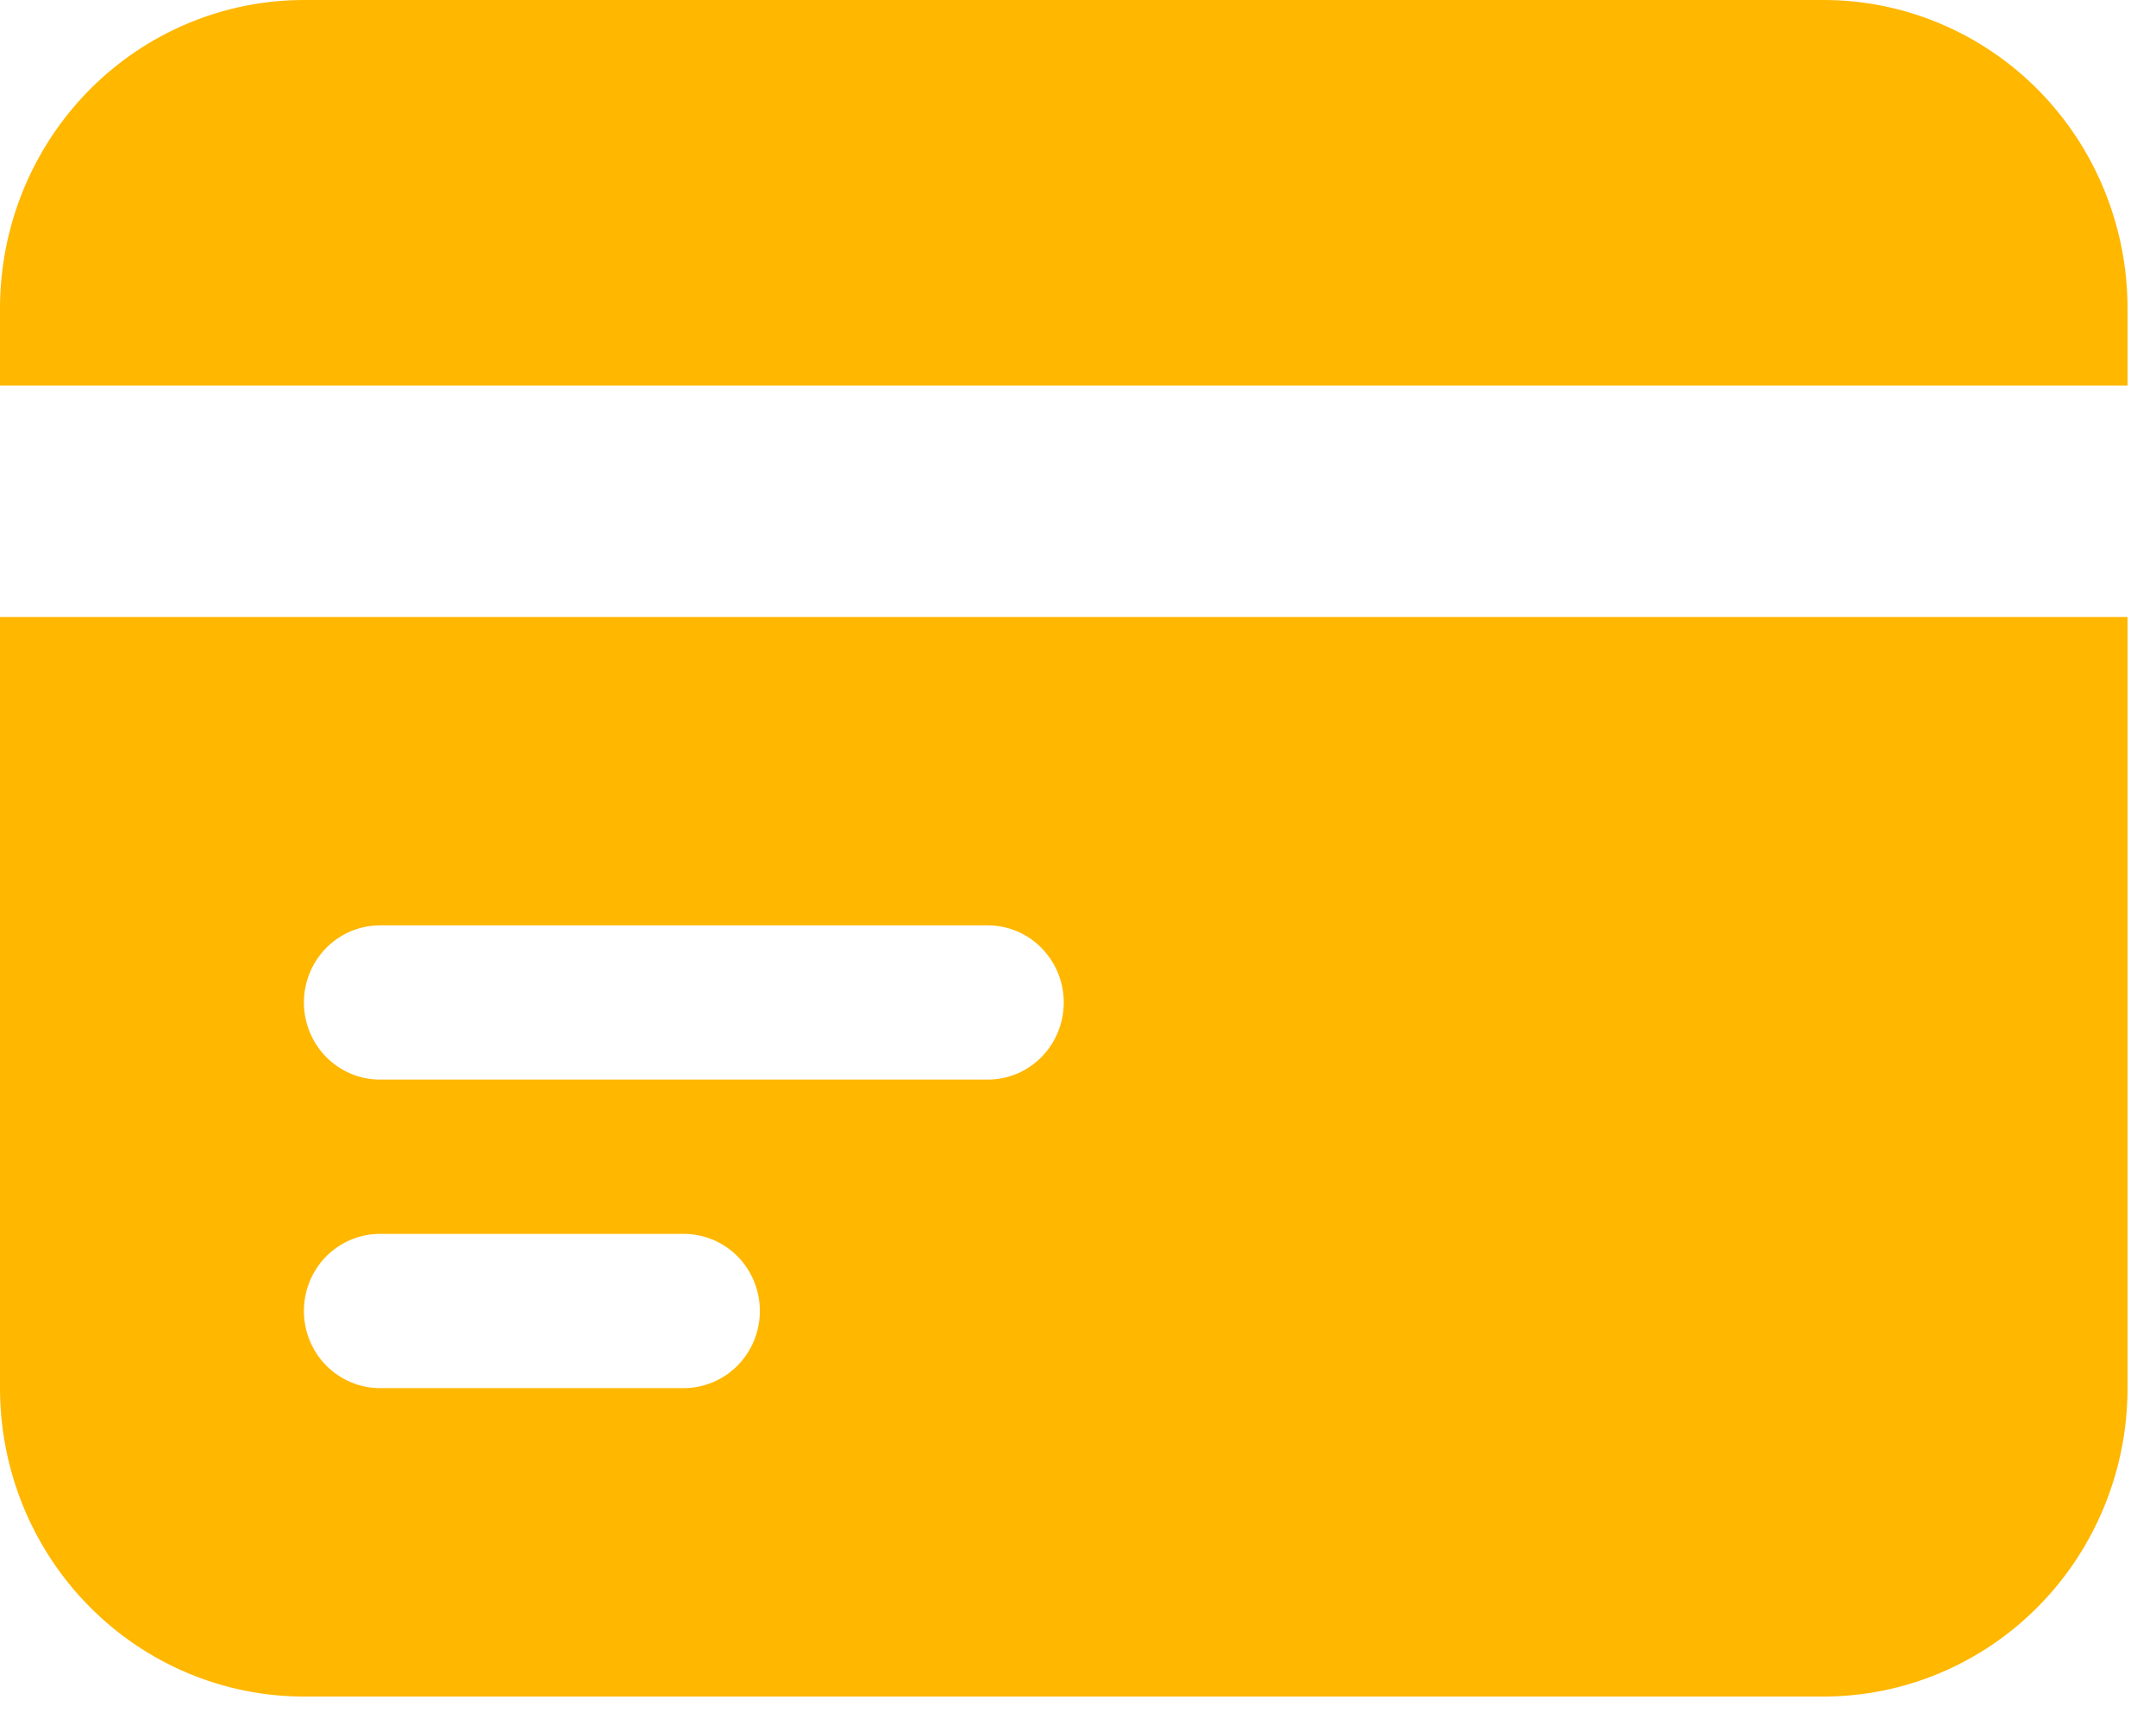
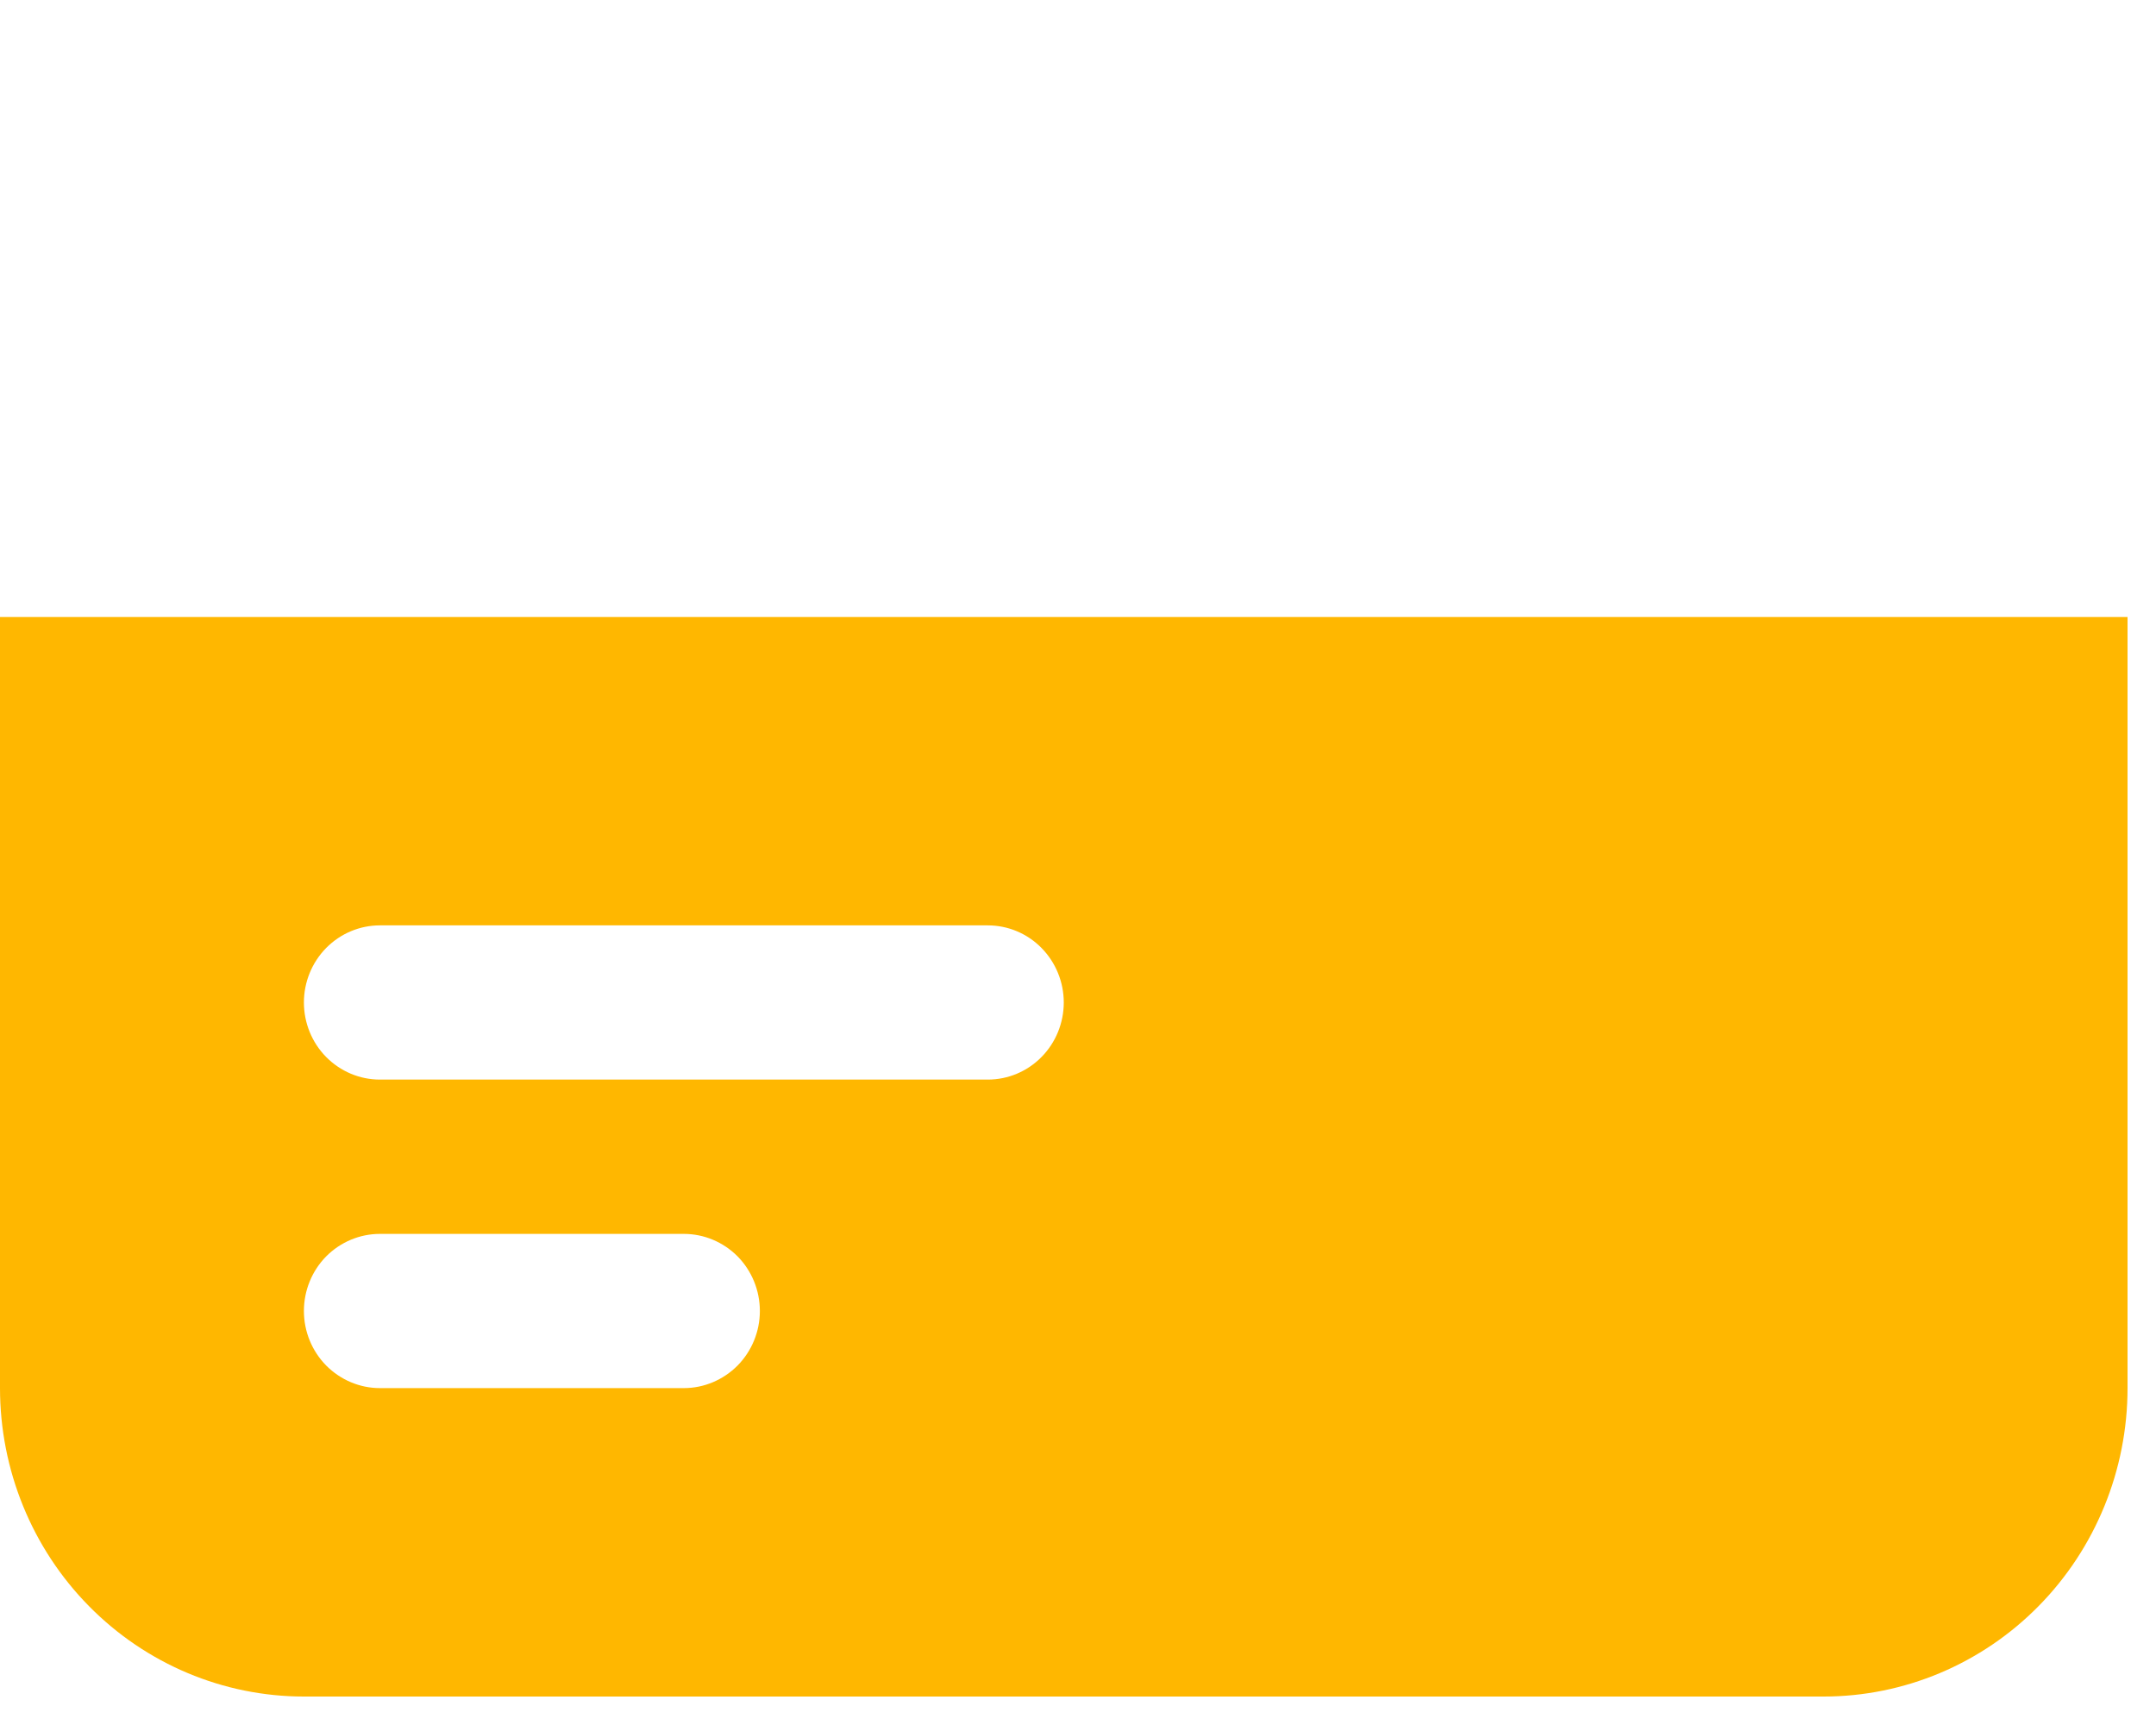
<svg xmlns="http://www.w3.org/2000/svg" width="25" height="20" viewBox="0 0 25 20" transform-origin="15px 15px" style="opacity: 1; visibility: visible; display: block;" display="block" data-level="333" tenwebX_tlevel="14">
-   <path d="M3.524 0C2.59 0 1.693 0.377 1.032 1.047C0.371 1.718 0 2.628 0 3.576V4.47H24.67V3.576C24.67 2.628 24.299 1.718 23.638 1.047C22.977 0.377 22.08 0 21.146 0H3.524Z" data-level="334" style="opacity:1;stroke-width:1px;stroke-linecap:butt;stroke-linejoin:miter;transform-origin:0px 0px;display:inline;" fill="rgb(255, 183, 0)" />
  <path fill-rule="evenodd" clip-rule="evenodd" d="M24.67 7.153H0V16.094C0 17.042 0.371 17.952 1.032 18.622C1.693 19.293 2.59 19.67 3.524 19.67H21.146C22.08 19.67 22.977 19.293 23.638 18.622C24.299 17.952 24.67 17.042 24.67 16.094V7.153ZM3.524 11.623C3.524 11.386 3.617 11.159 3.782 10.991C3.948 10.823 4.172 10.729 4.405 10.729H11.454C11.688 10.729 11.912 10.823 12.077 10.991C12.242 11.159 12.335 11.386 12.335 11.623C12.335 11.86 12.242 12.088 12.077 12.255C11.912 12.423 11.688 12.517 11.454 12.517H4.405C4.172 12.517 3.948 12.423 3.782 12.255C3.617 12.088 3.524 11.86 3.524 11.623ZM4.405 14.306C4.172 14.306 3.948 14.4 3.782 14.567C3.617 14.735 3.524 14.962 3.524 15.2C3.524 15.437 3.617 15.664 3.782 15.832C3.948 15.999 4.172 16.094 4.405 16.094H7.93C8.163 16.094 8.387 15.999 8.553 15.832C8.718 15.664 8.811 15.437 8.811 15.2C8.811 14.962 8.718 14.735 8.553 14.567C8.387 14.4 8.163 14.306 7.93 14.306H4.405Z" data-level="335" style="opacity:1;stroke-width:1px;stroke-linecap:butt;stroke-linejoin:miter;transform-origin:0px 0px;display:inline;" fill="rgb(255, 183, 0)" />
</svg>